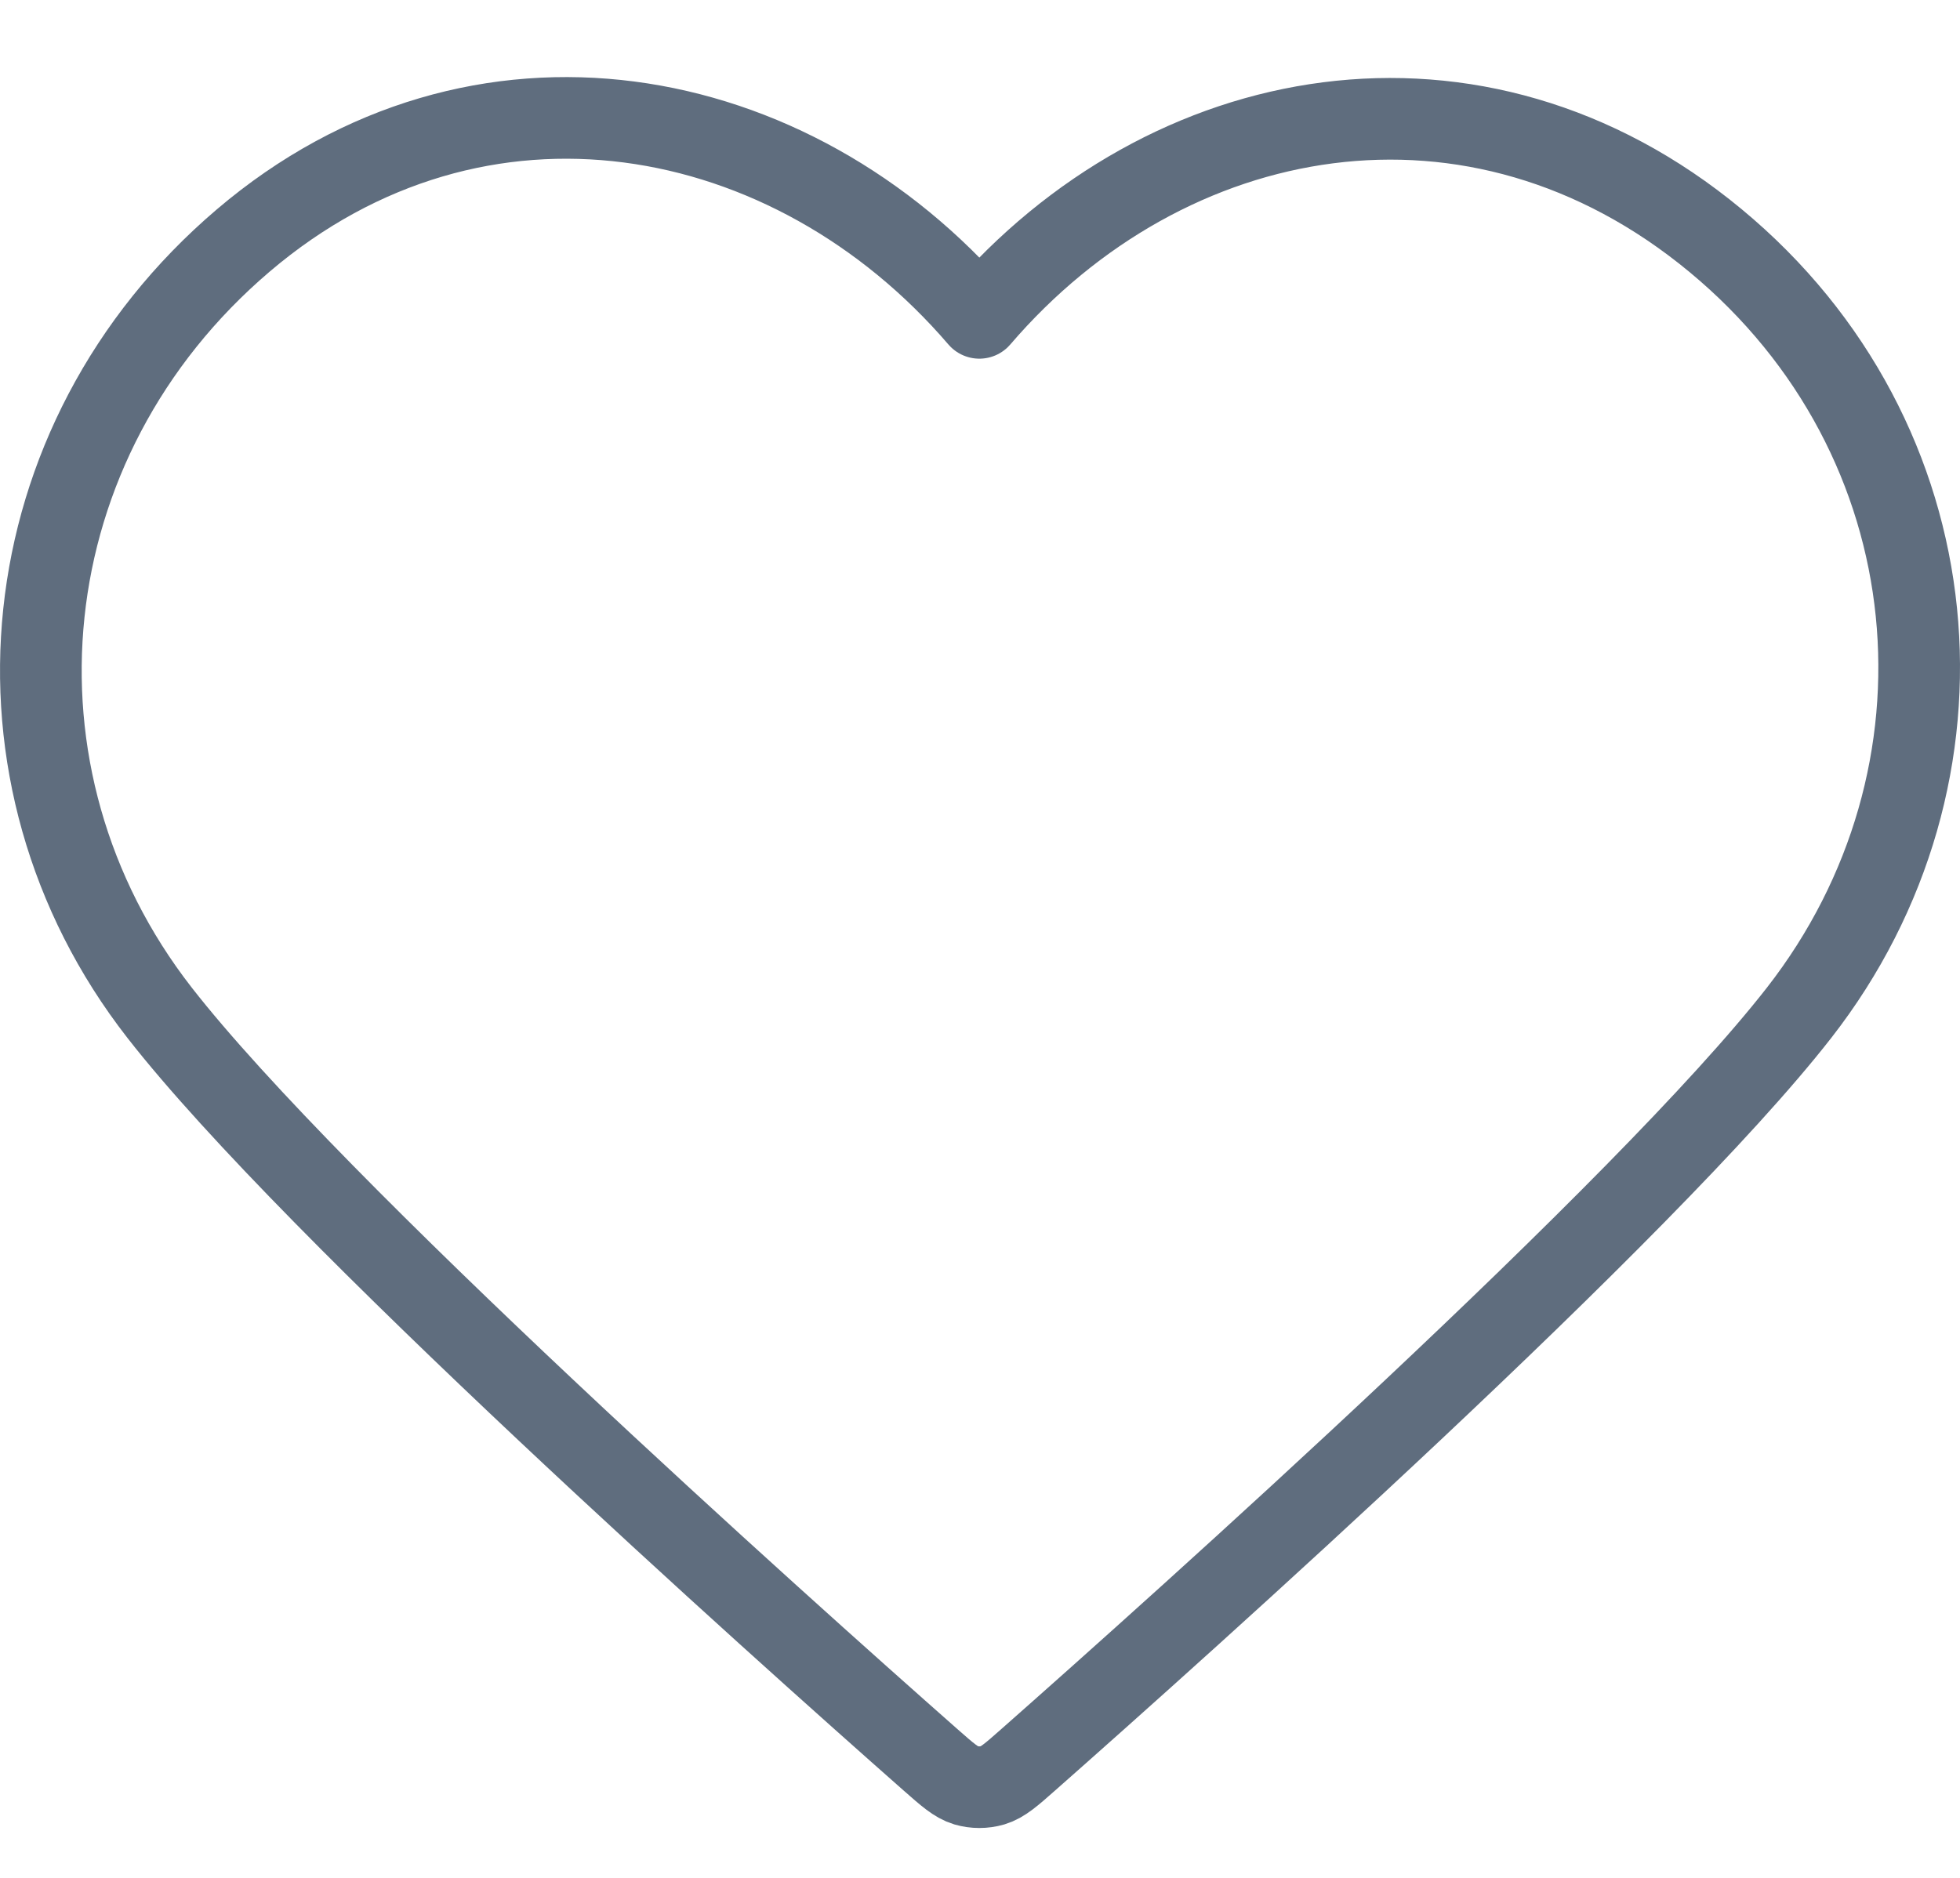
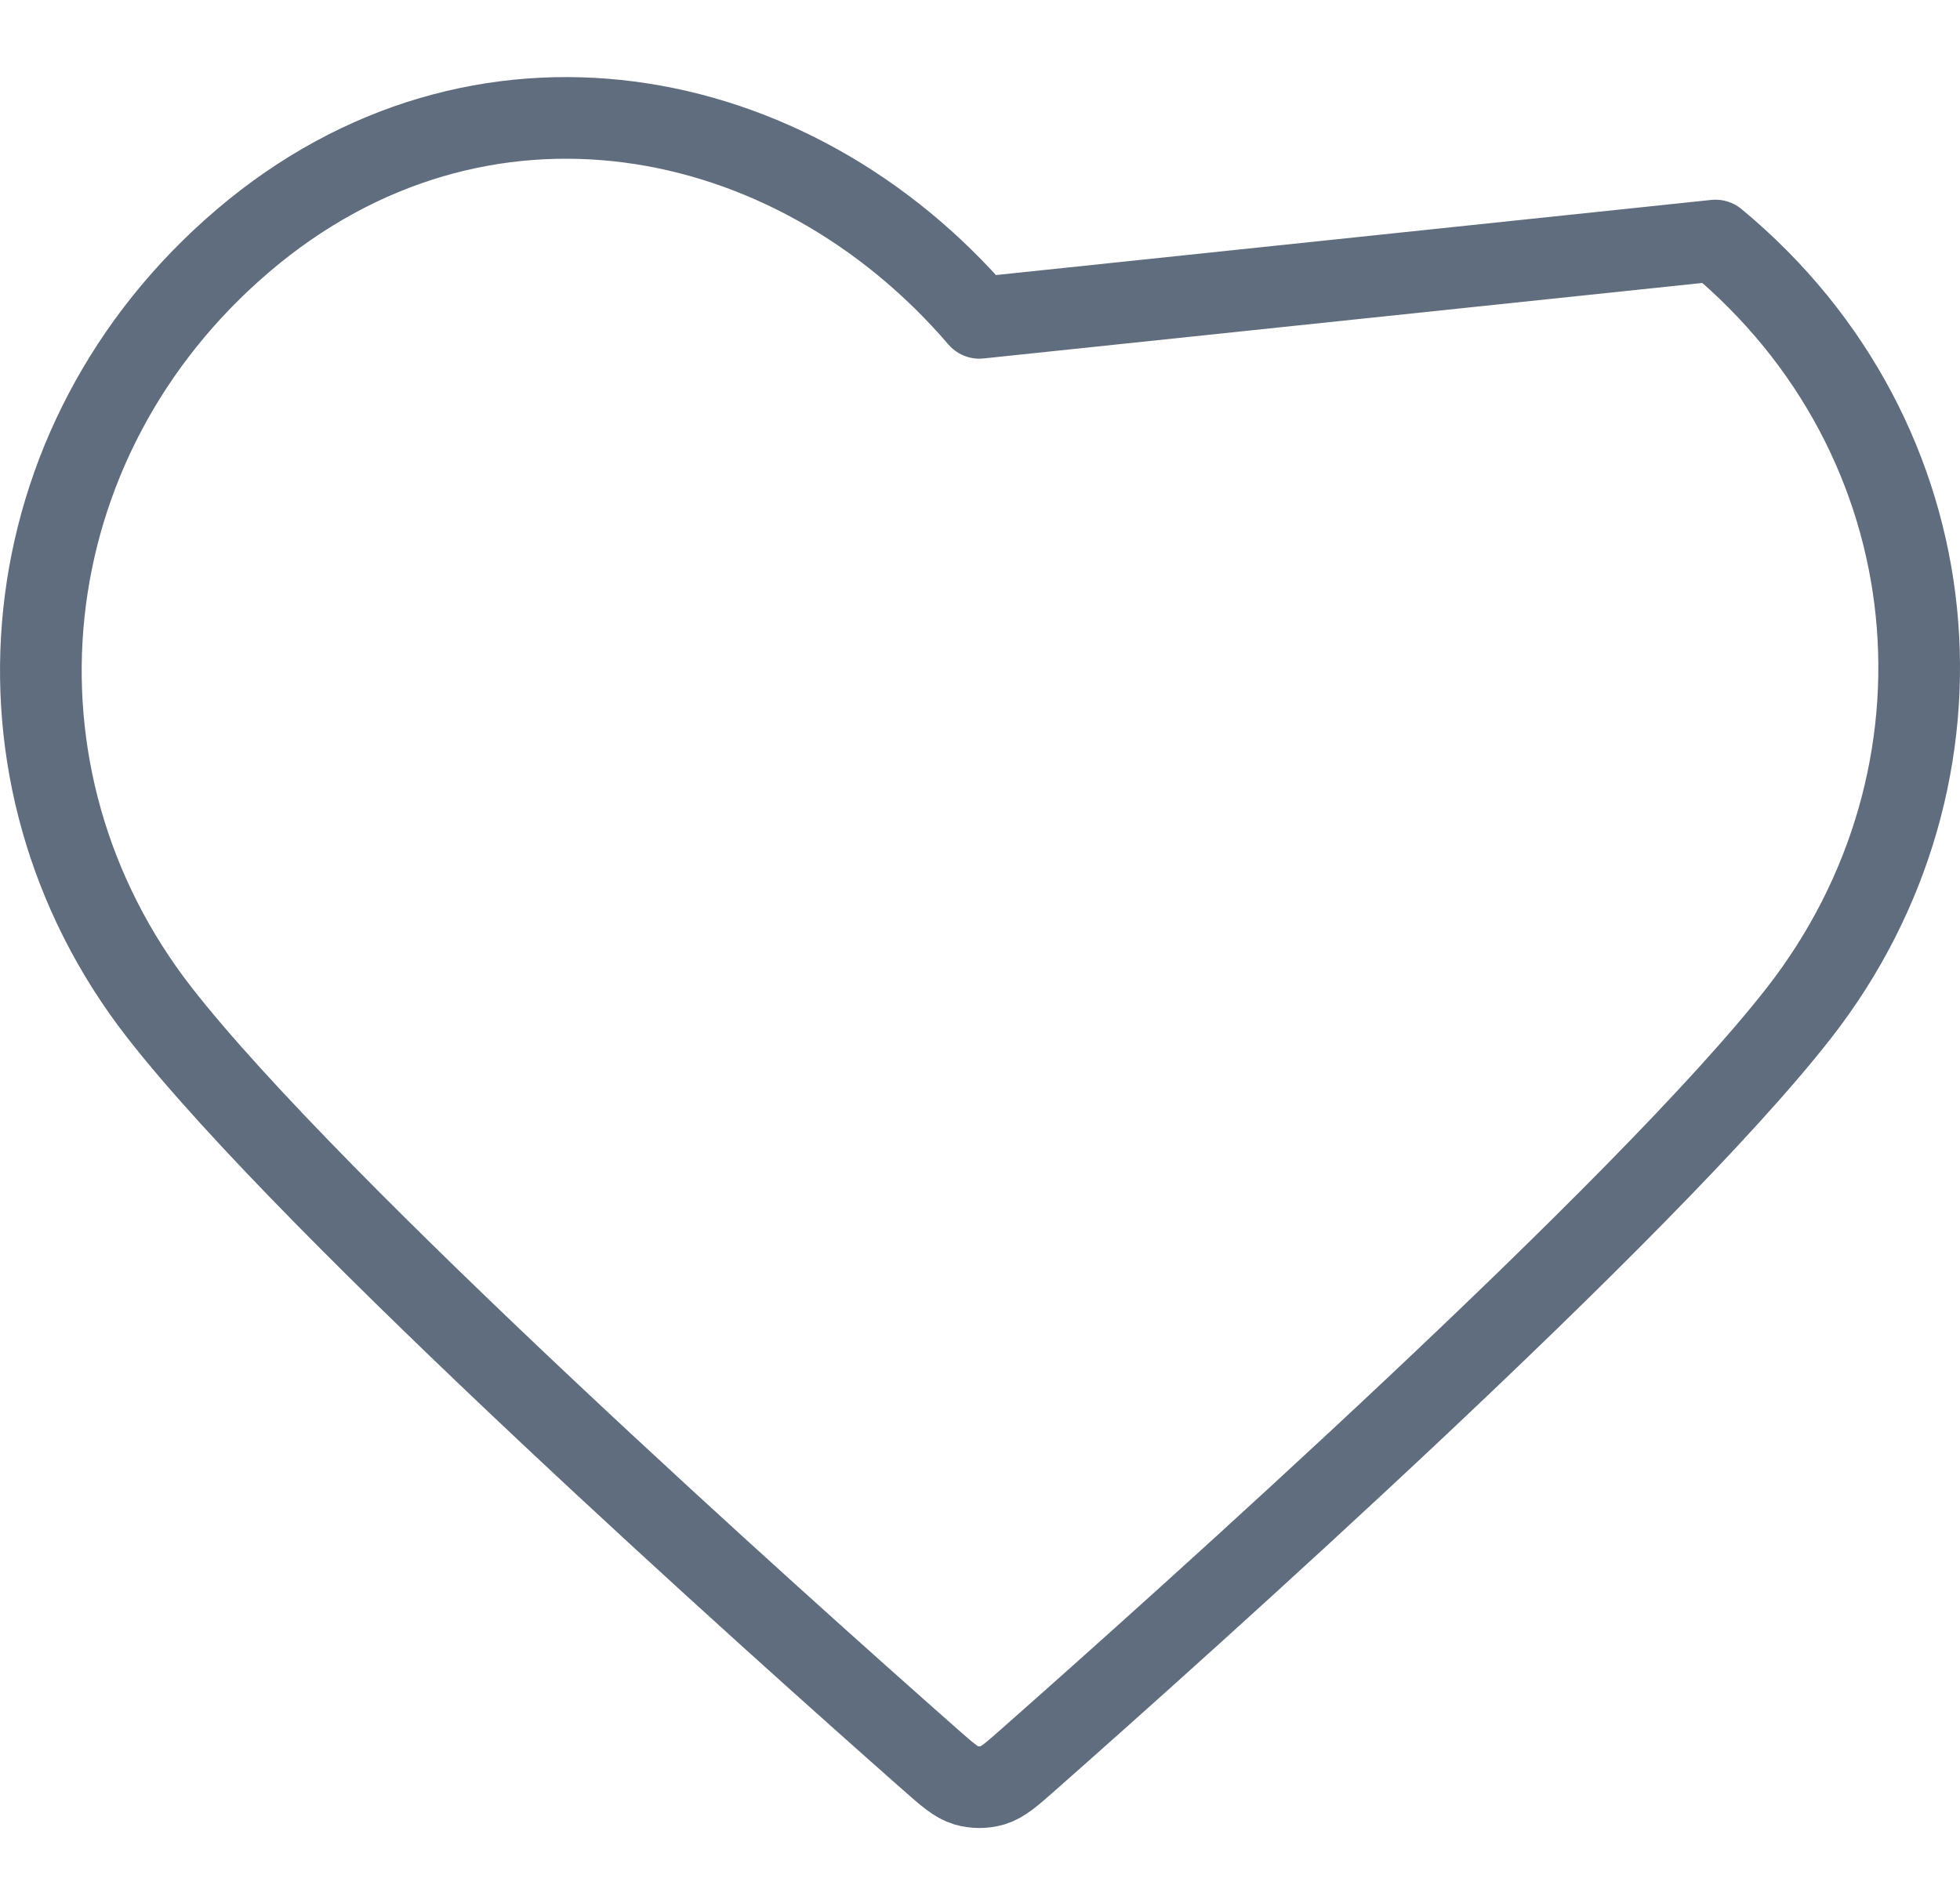
<svg xmlns="http://www.w3.org/2000/svg" width="24" height="23" viewBox="0 0 24 23" fill="none">
-   <path fill-rule="evenodd" clip-rule="evenodd" d="M11.992 3.893C9.693 1.213 5.859 0.492 2.978 2.946C0.097 5.4 -0.308 9.502 1.954 12.404C3.835 14.817 9.527 19.906 11.393 21.553C11.602 21.737 11.706 21.829 11.828 21.866C11.934 21.897 12.05 21.897 12.156 21.866C12.278 21.829 12.383 21.737 12.591 21.553C14.457 19.906 20.149 14.817 22.03 12.404C24.293 9.502 23.937 5.374 21.006 2.946C18.076 0.518 14.291 1.213 11.992 3.893Z" stroke="#5F6D7E" stroke-linecap="round" stroke-linejoin="round" />
+   <path fill-rule="evenodd" clip-rule="evenodd" d="M11.992 3.893C9.693 1.213 5.859 0.492 2.978 2.946C0.097 5.4 -0.308 9.502 1.954 12.404C3.835 14.817 9.527 19.906 11.393 21.553C11.602 21.737 11.706 21.829 11.828 21.866C11.934 21.897 12.05 21.897 12.156 21.866C12.278 21.829 12.383 21.737 12.591 21.553C14.457 19.906 20.149 14.817 22.03 12.404C24.293 9.502 23.937 5.374 21.006 2.946Z" stroke="#5F6D7E" stroke-linecap="round" stroke-linejoin="round" />
</svg>